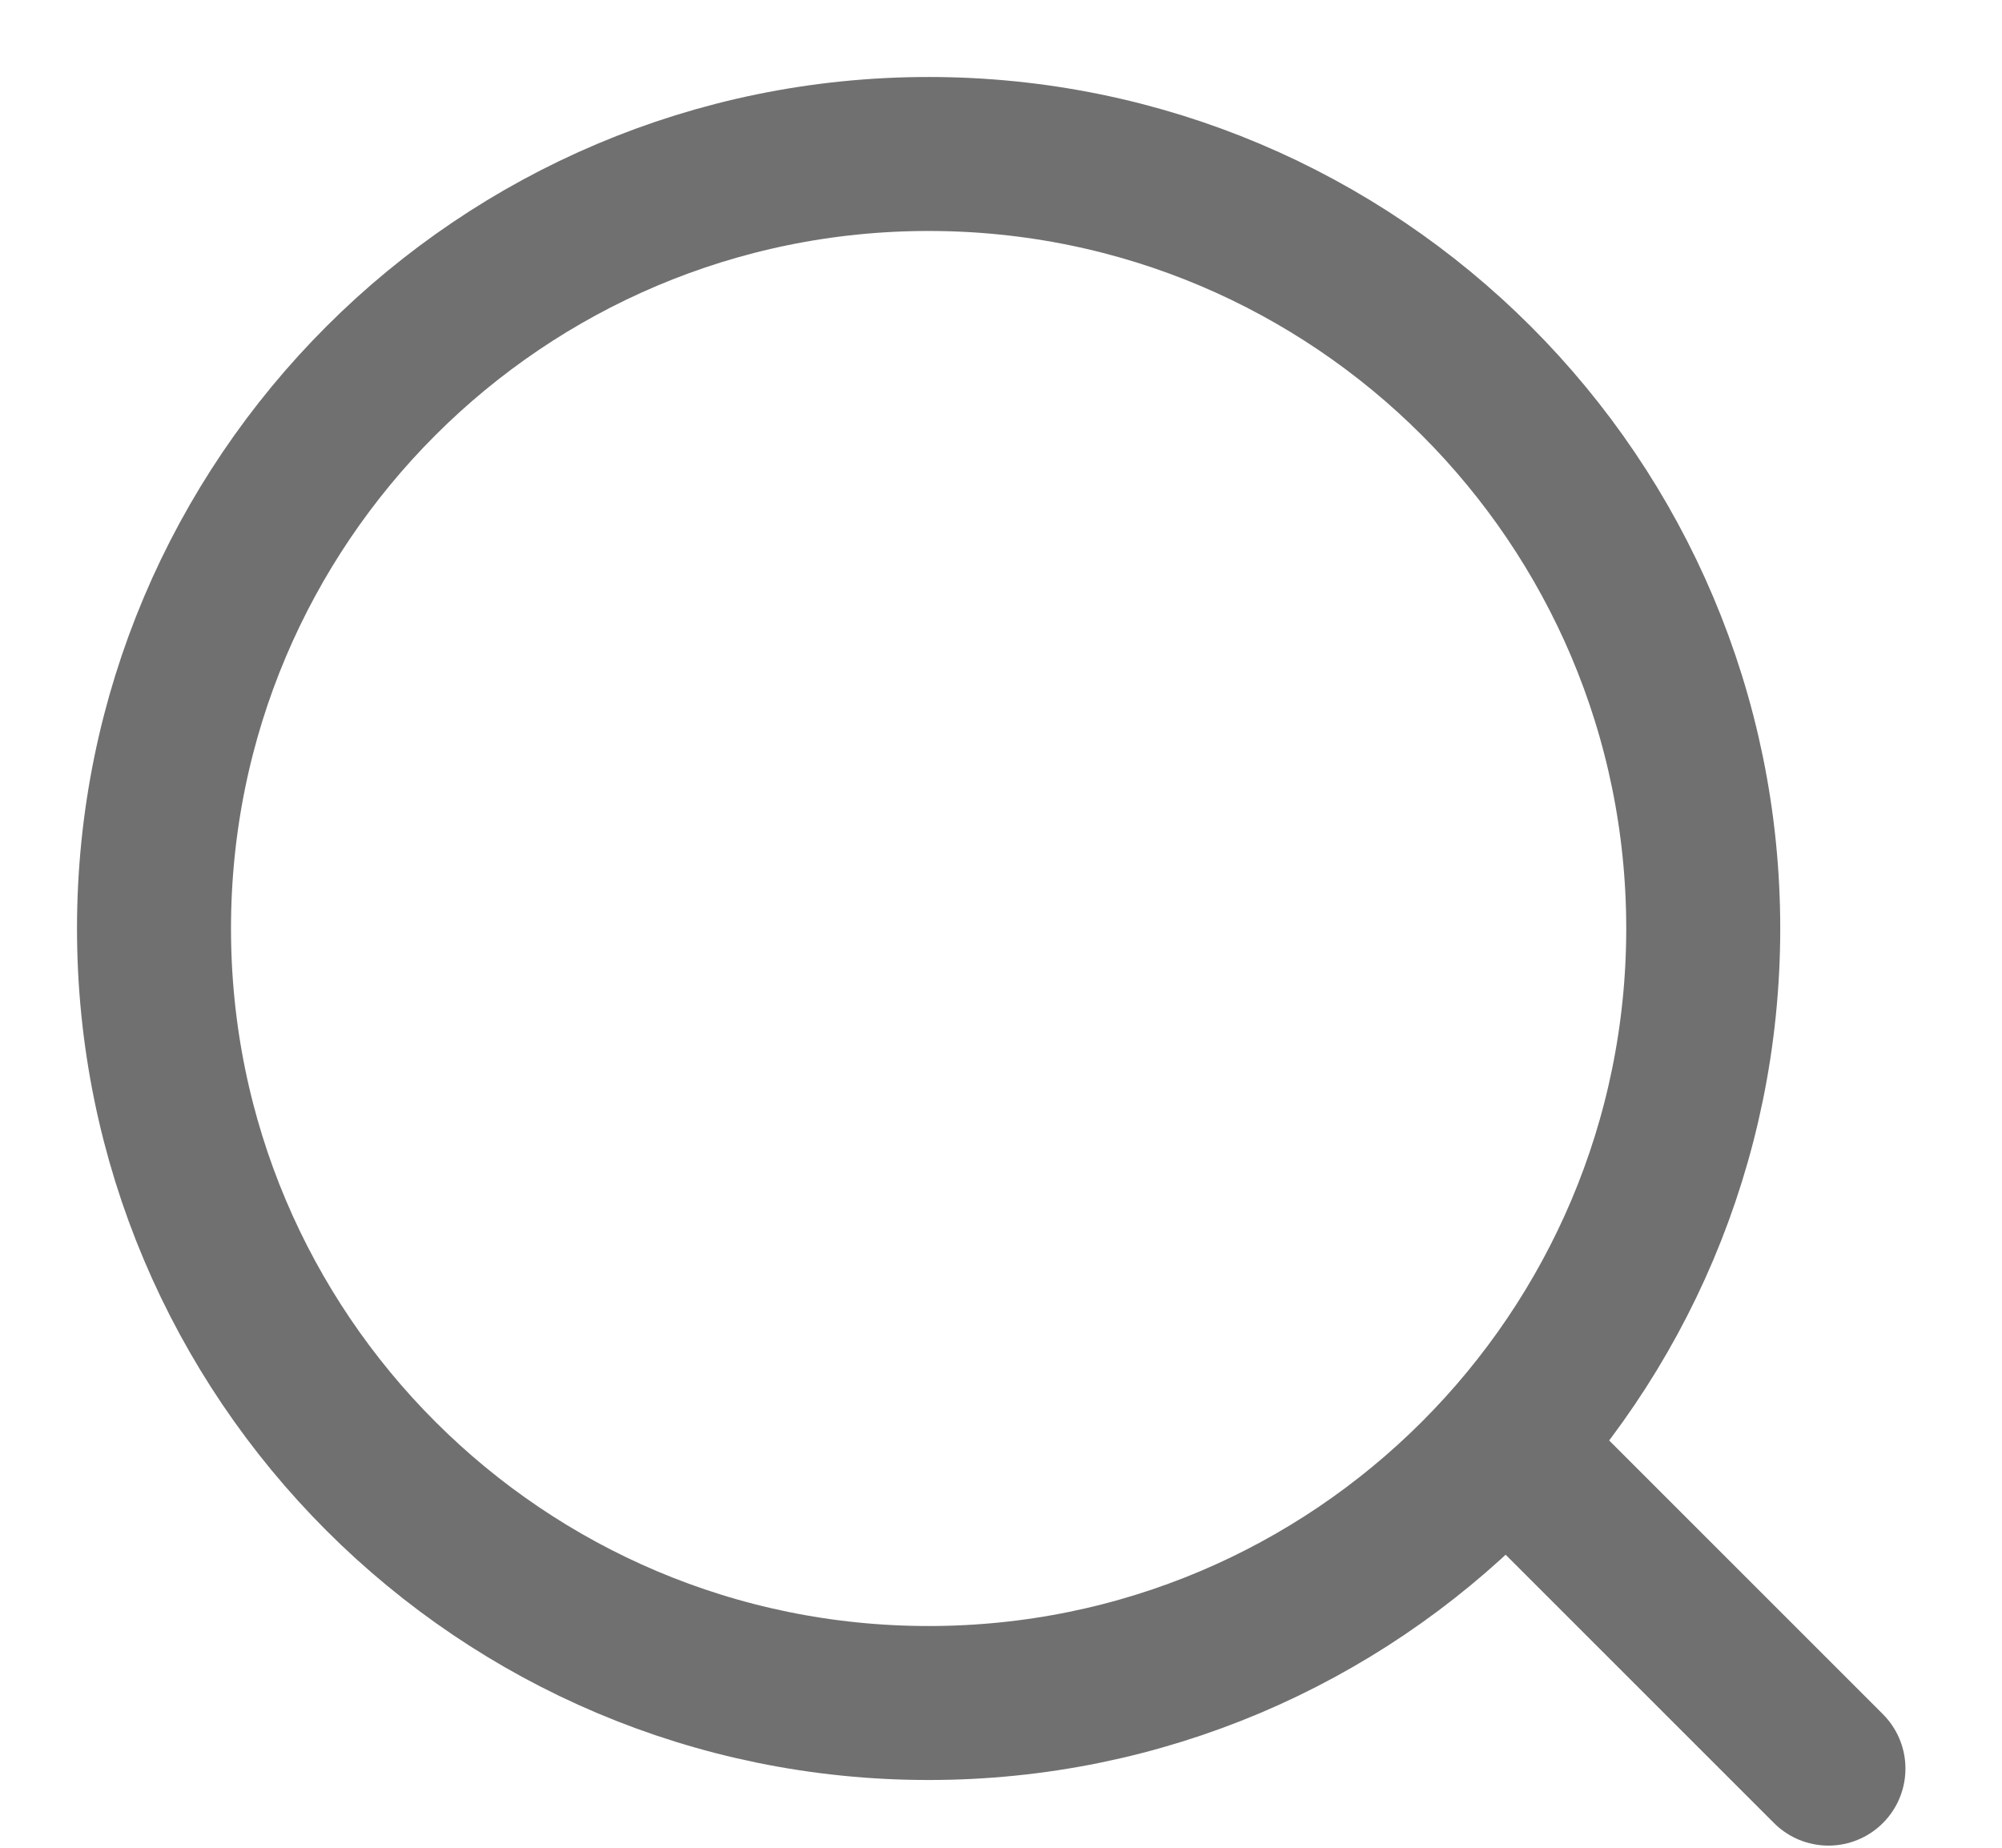
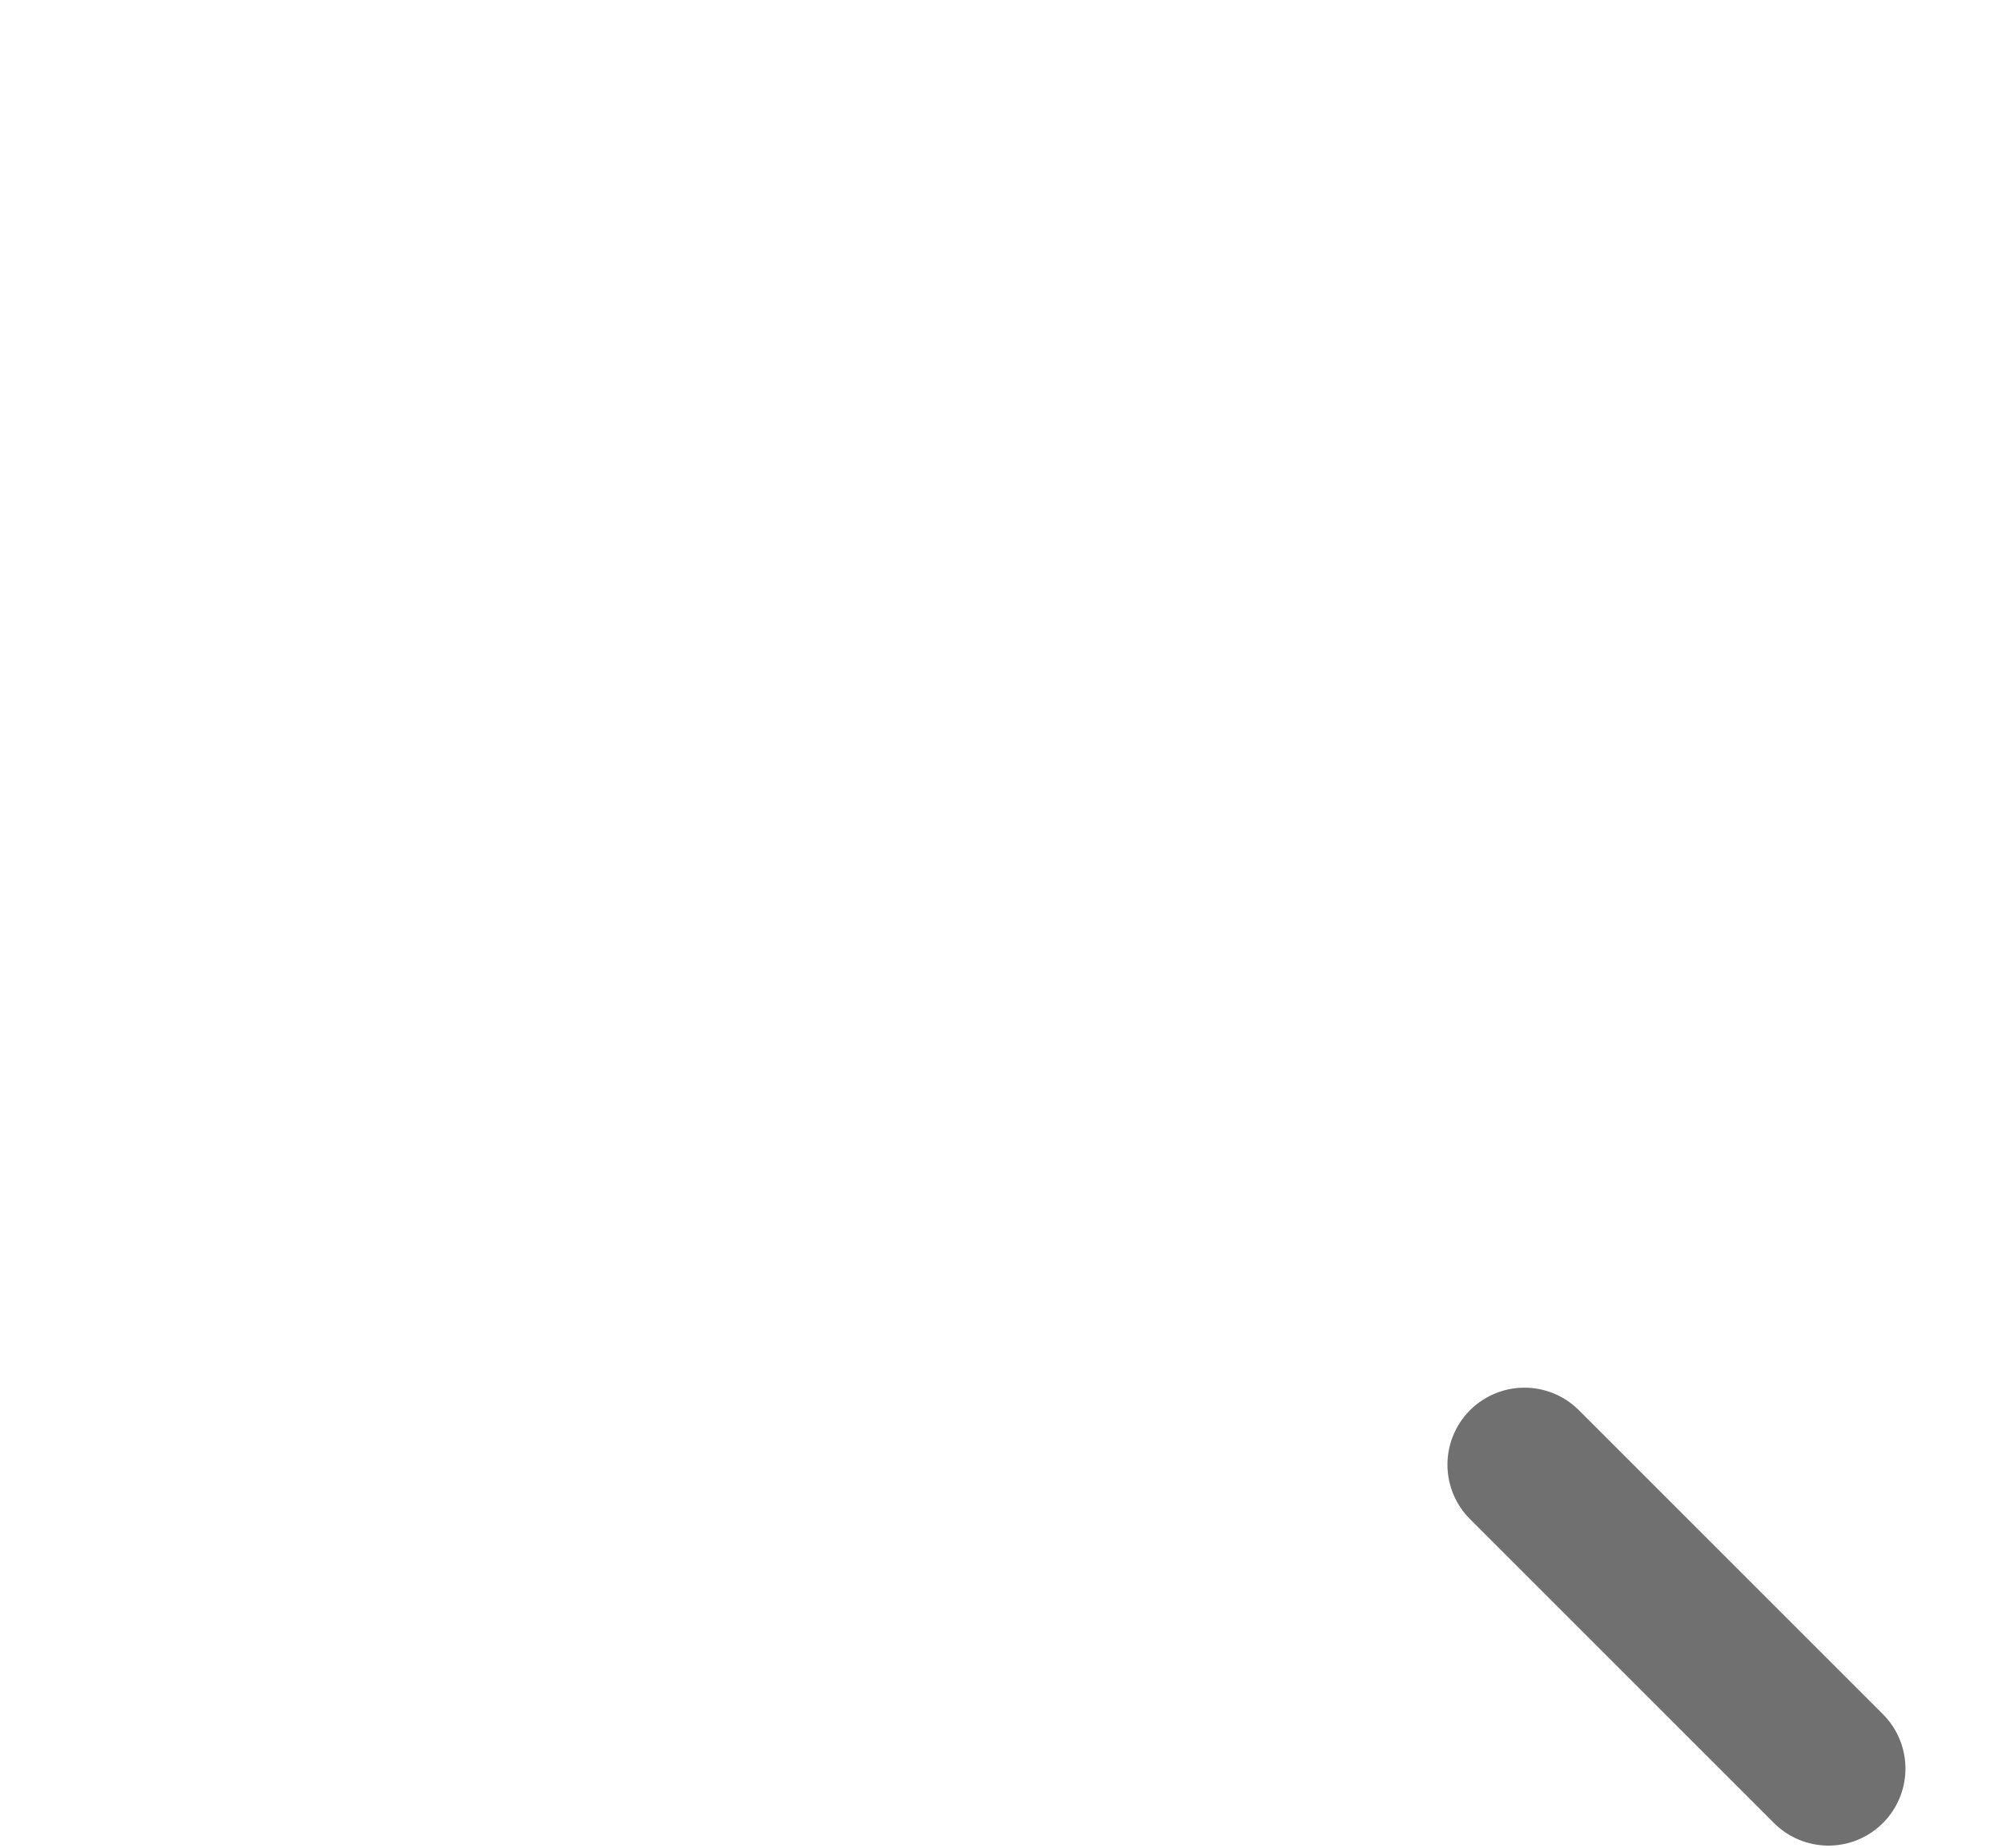
<svg xmlns="http://www.w3.org/2000/svg" width="13" height="12" viewBox="0 0 13 12" fill="none">
-   <path d="M6.03 11.06C8.808 11.06 11.06 8.808 11.06 6.03C11.06 3.252 8.808 1 6.03 1C3.252 1 1 3.252 1 6.03C1 8.808 3.252 11.06 6.03 11.06Z" stroke="#707070" stroke-miterlimit="10" stroke-linecap="round" stroke-linejoin="round" />
  <path d="M9.899 9.512L11.873 11.486" stroke="#707070" stroke-miterlimit="10" stroke-linecap="round" stroke-linejoin="round" />
</svg>